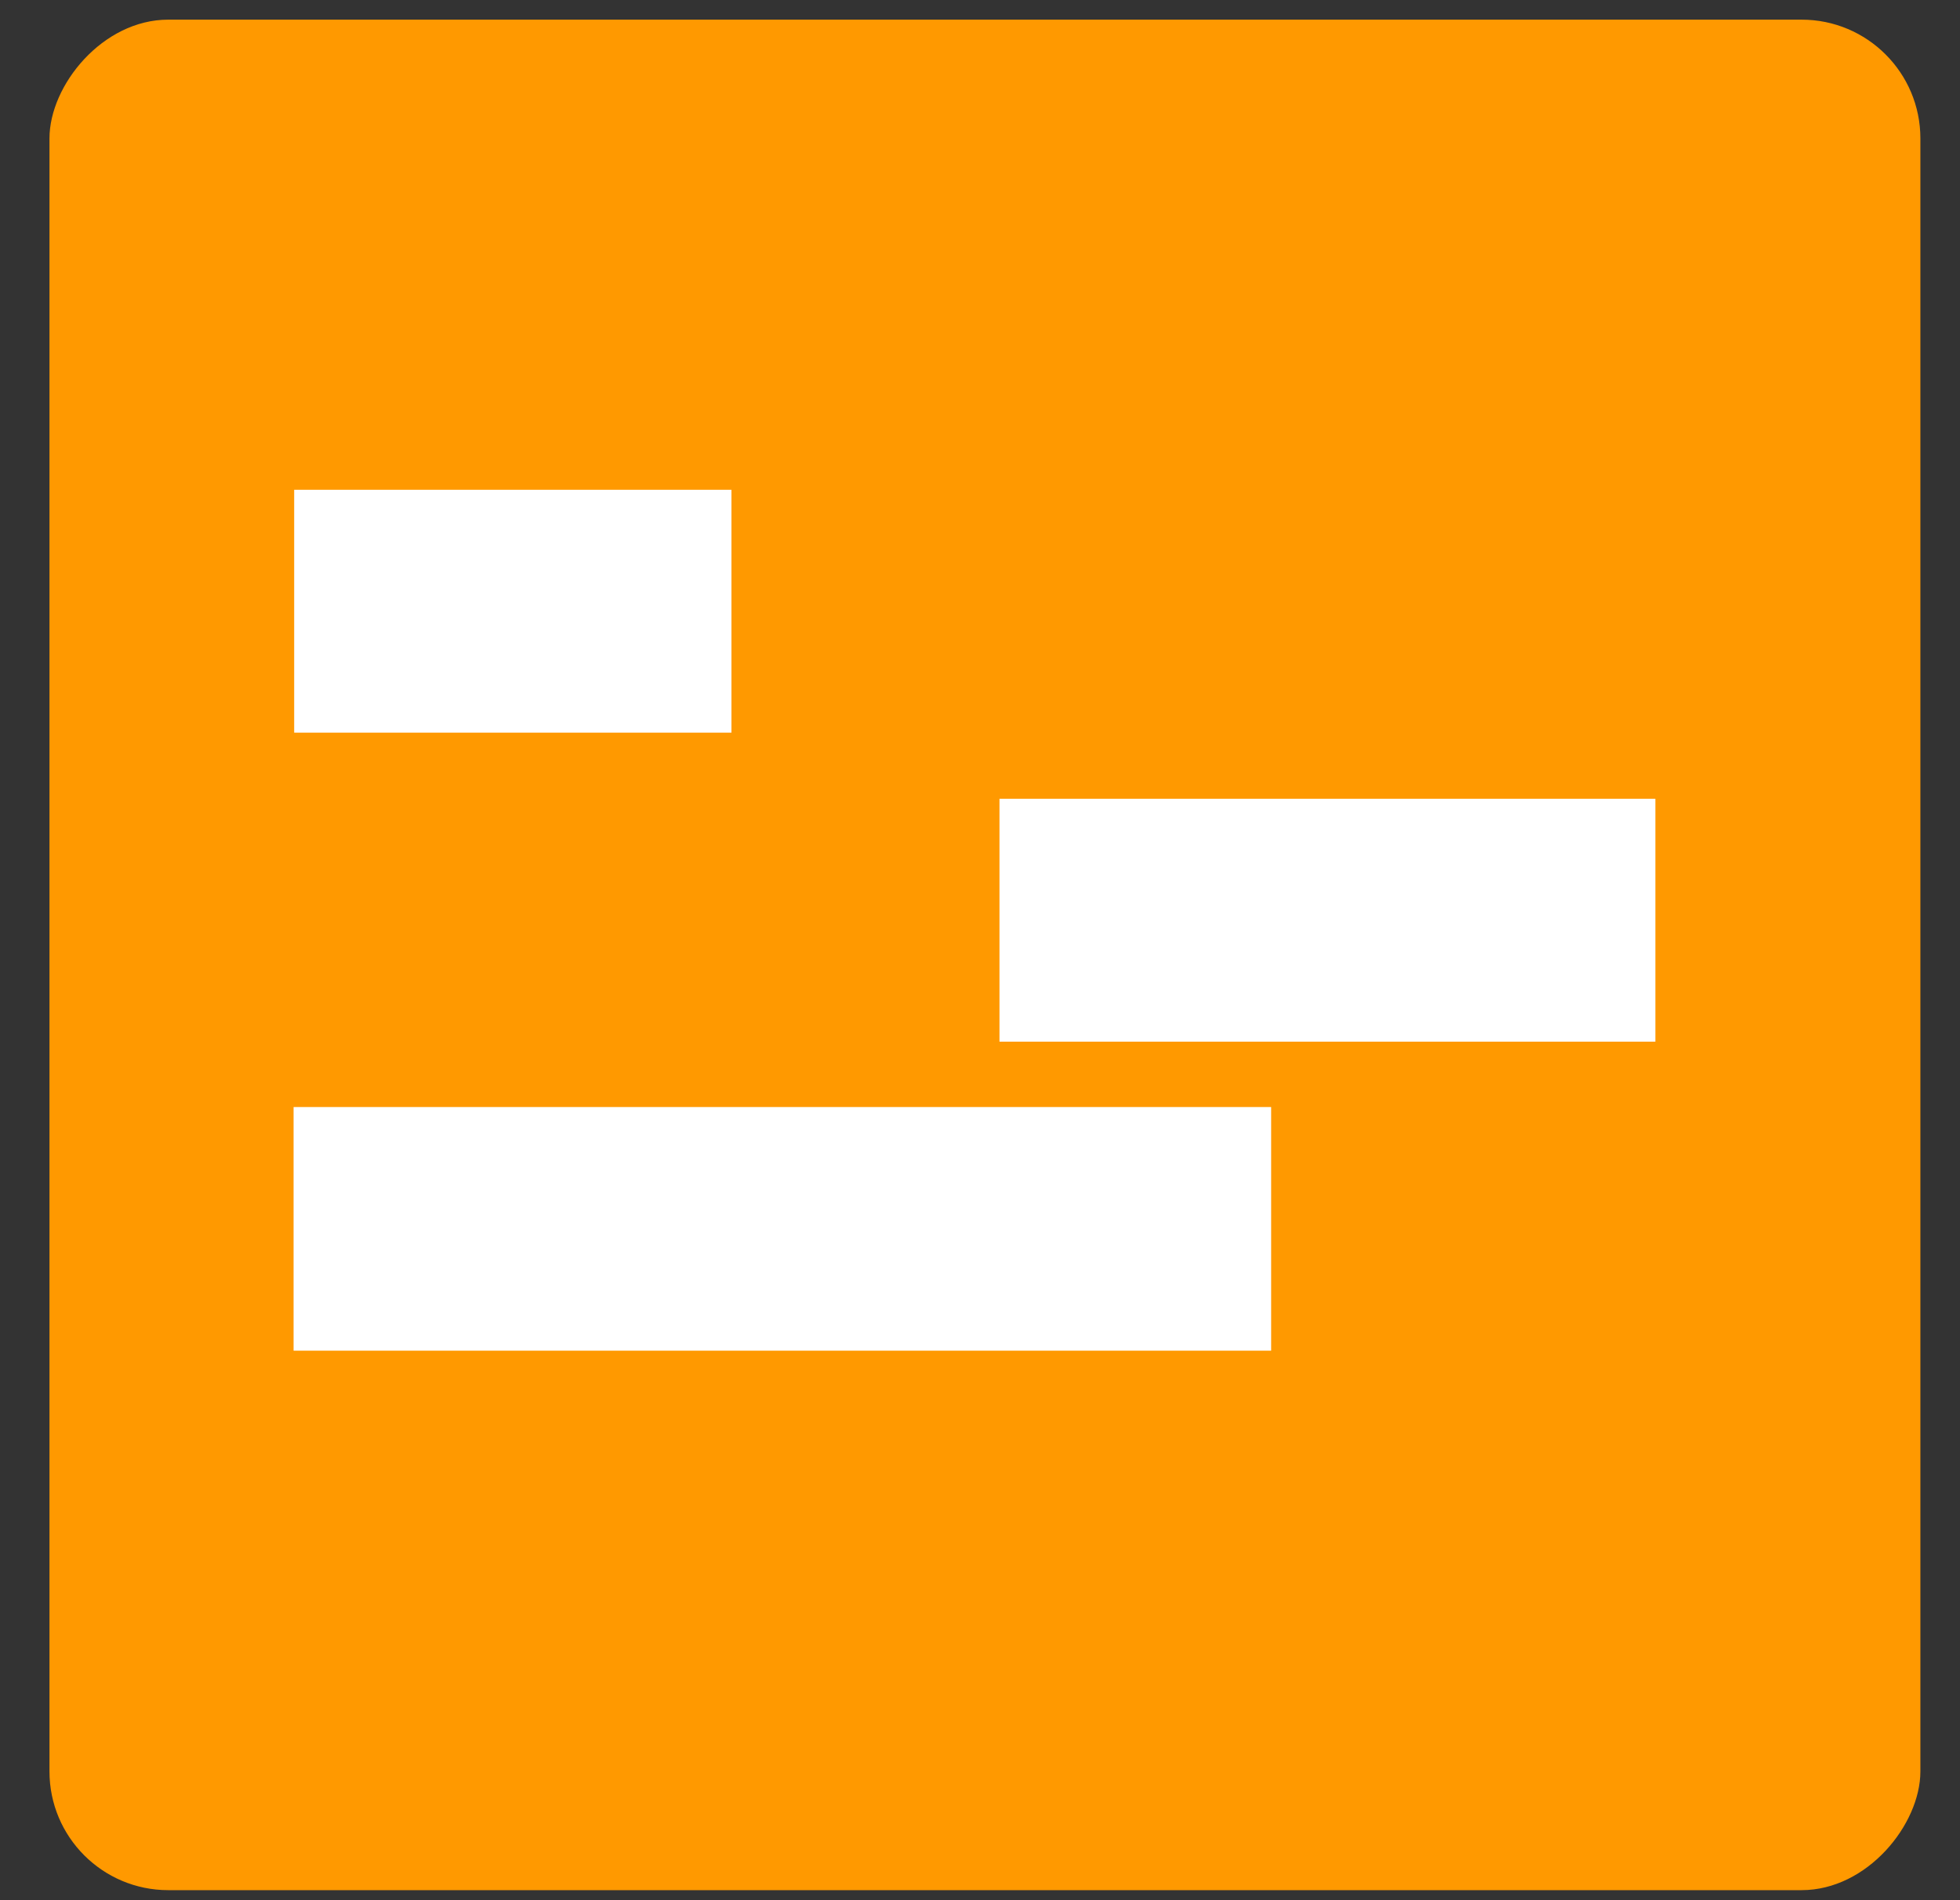
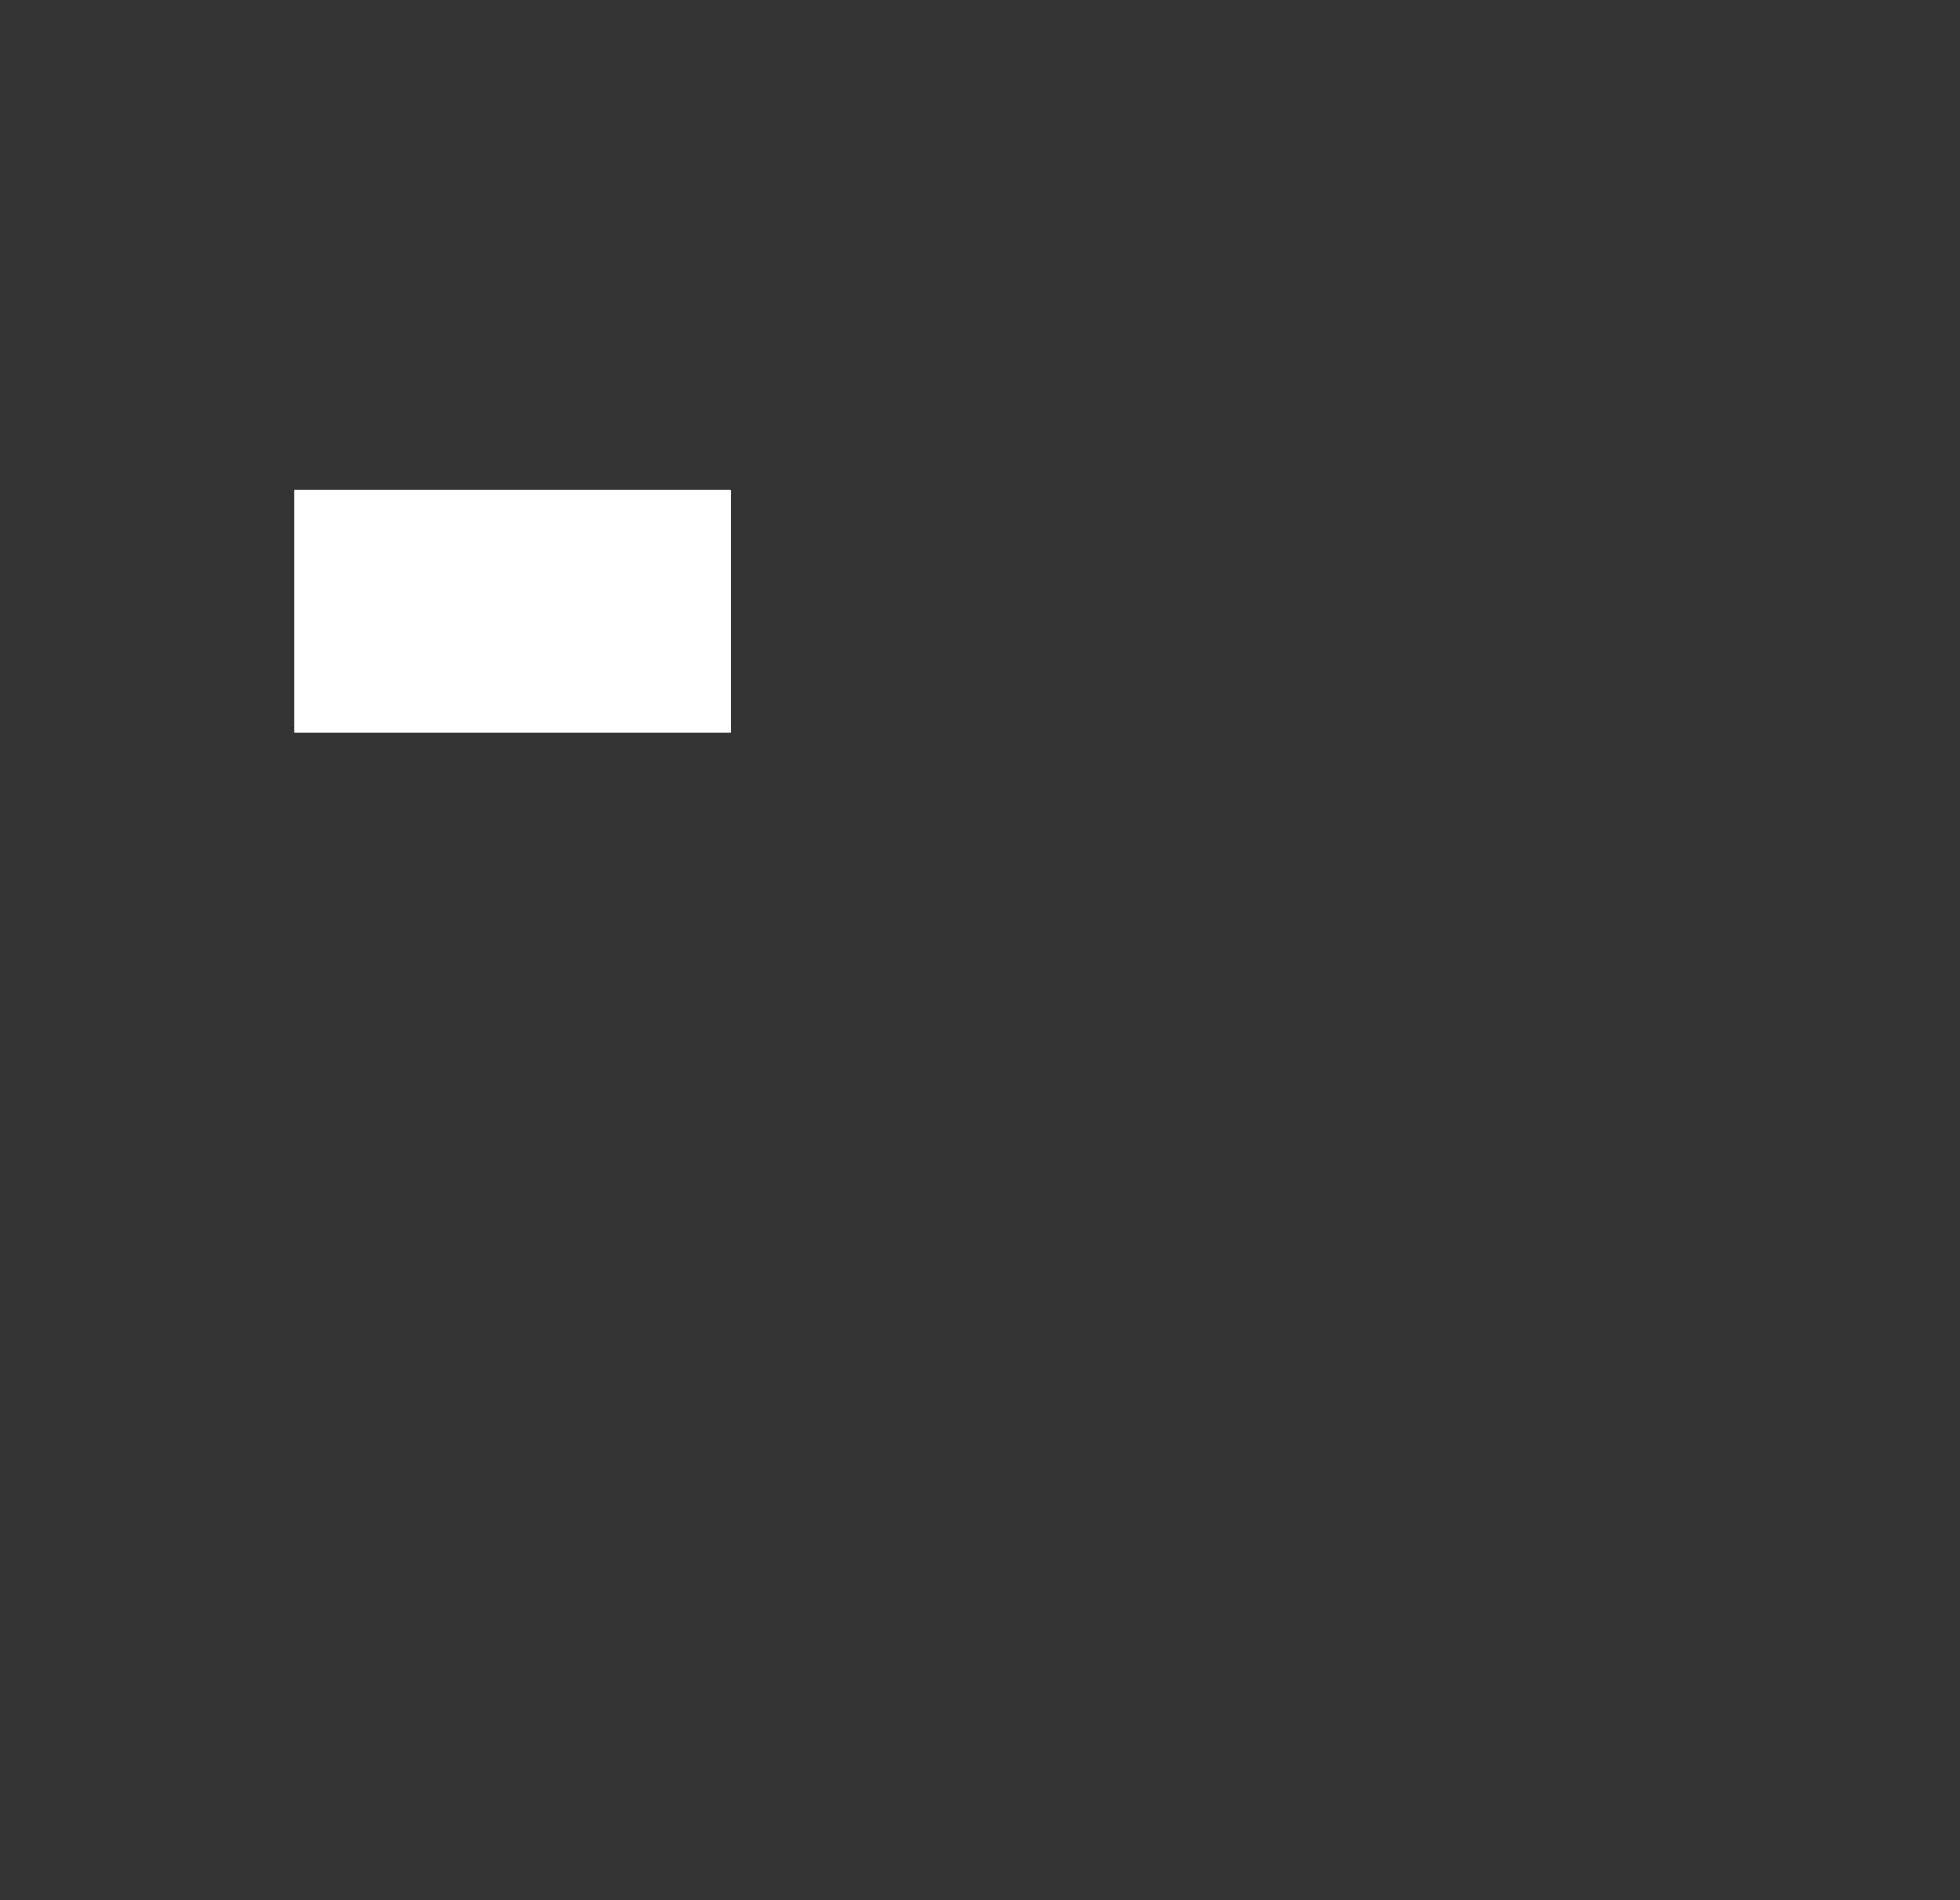
<svg xmlns="http://www.w3.org/2000/svg" width="33" height="32" viewBox="0 0 33 32" fill="none">
  <rect x="0" y="0" width="33" height="32" fill="#333333" stroke="none" />
-   <rect width="31.5" height="31.5" rx="2" transform="matrix(1 0 0 -1 0.833 31.831)" fill="#FF9900" />
-   <path d="M27.871 17.542H16.828V13.452L27.871 13.452V17.542Z" fill="white" />
  <path d="M12.315 12.338L4.953 12.338L4.953 8.248H12.315V12.338Z" fill="white" />
-   <path d="M21.402 18.643L21.402 22.746L4.943 22.746L4.943 18.643L21.402 18.643Z" fill="white" />
</svg>